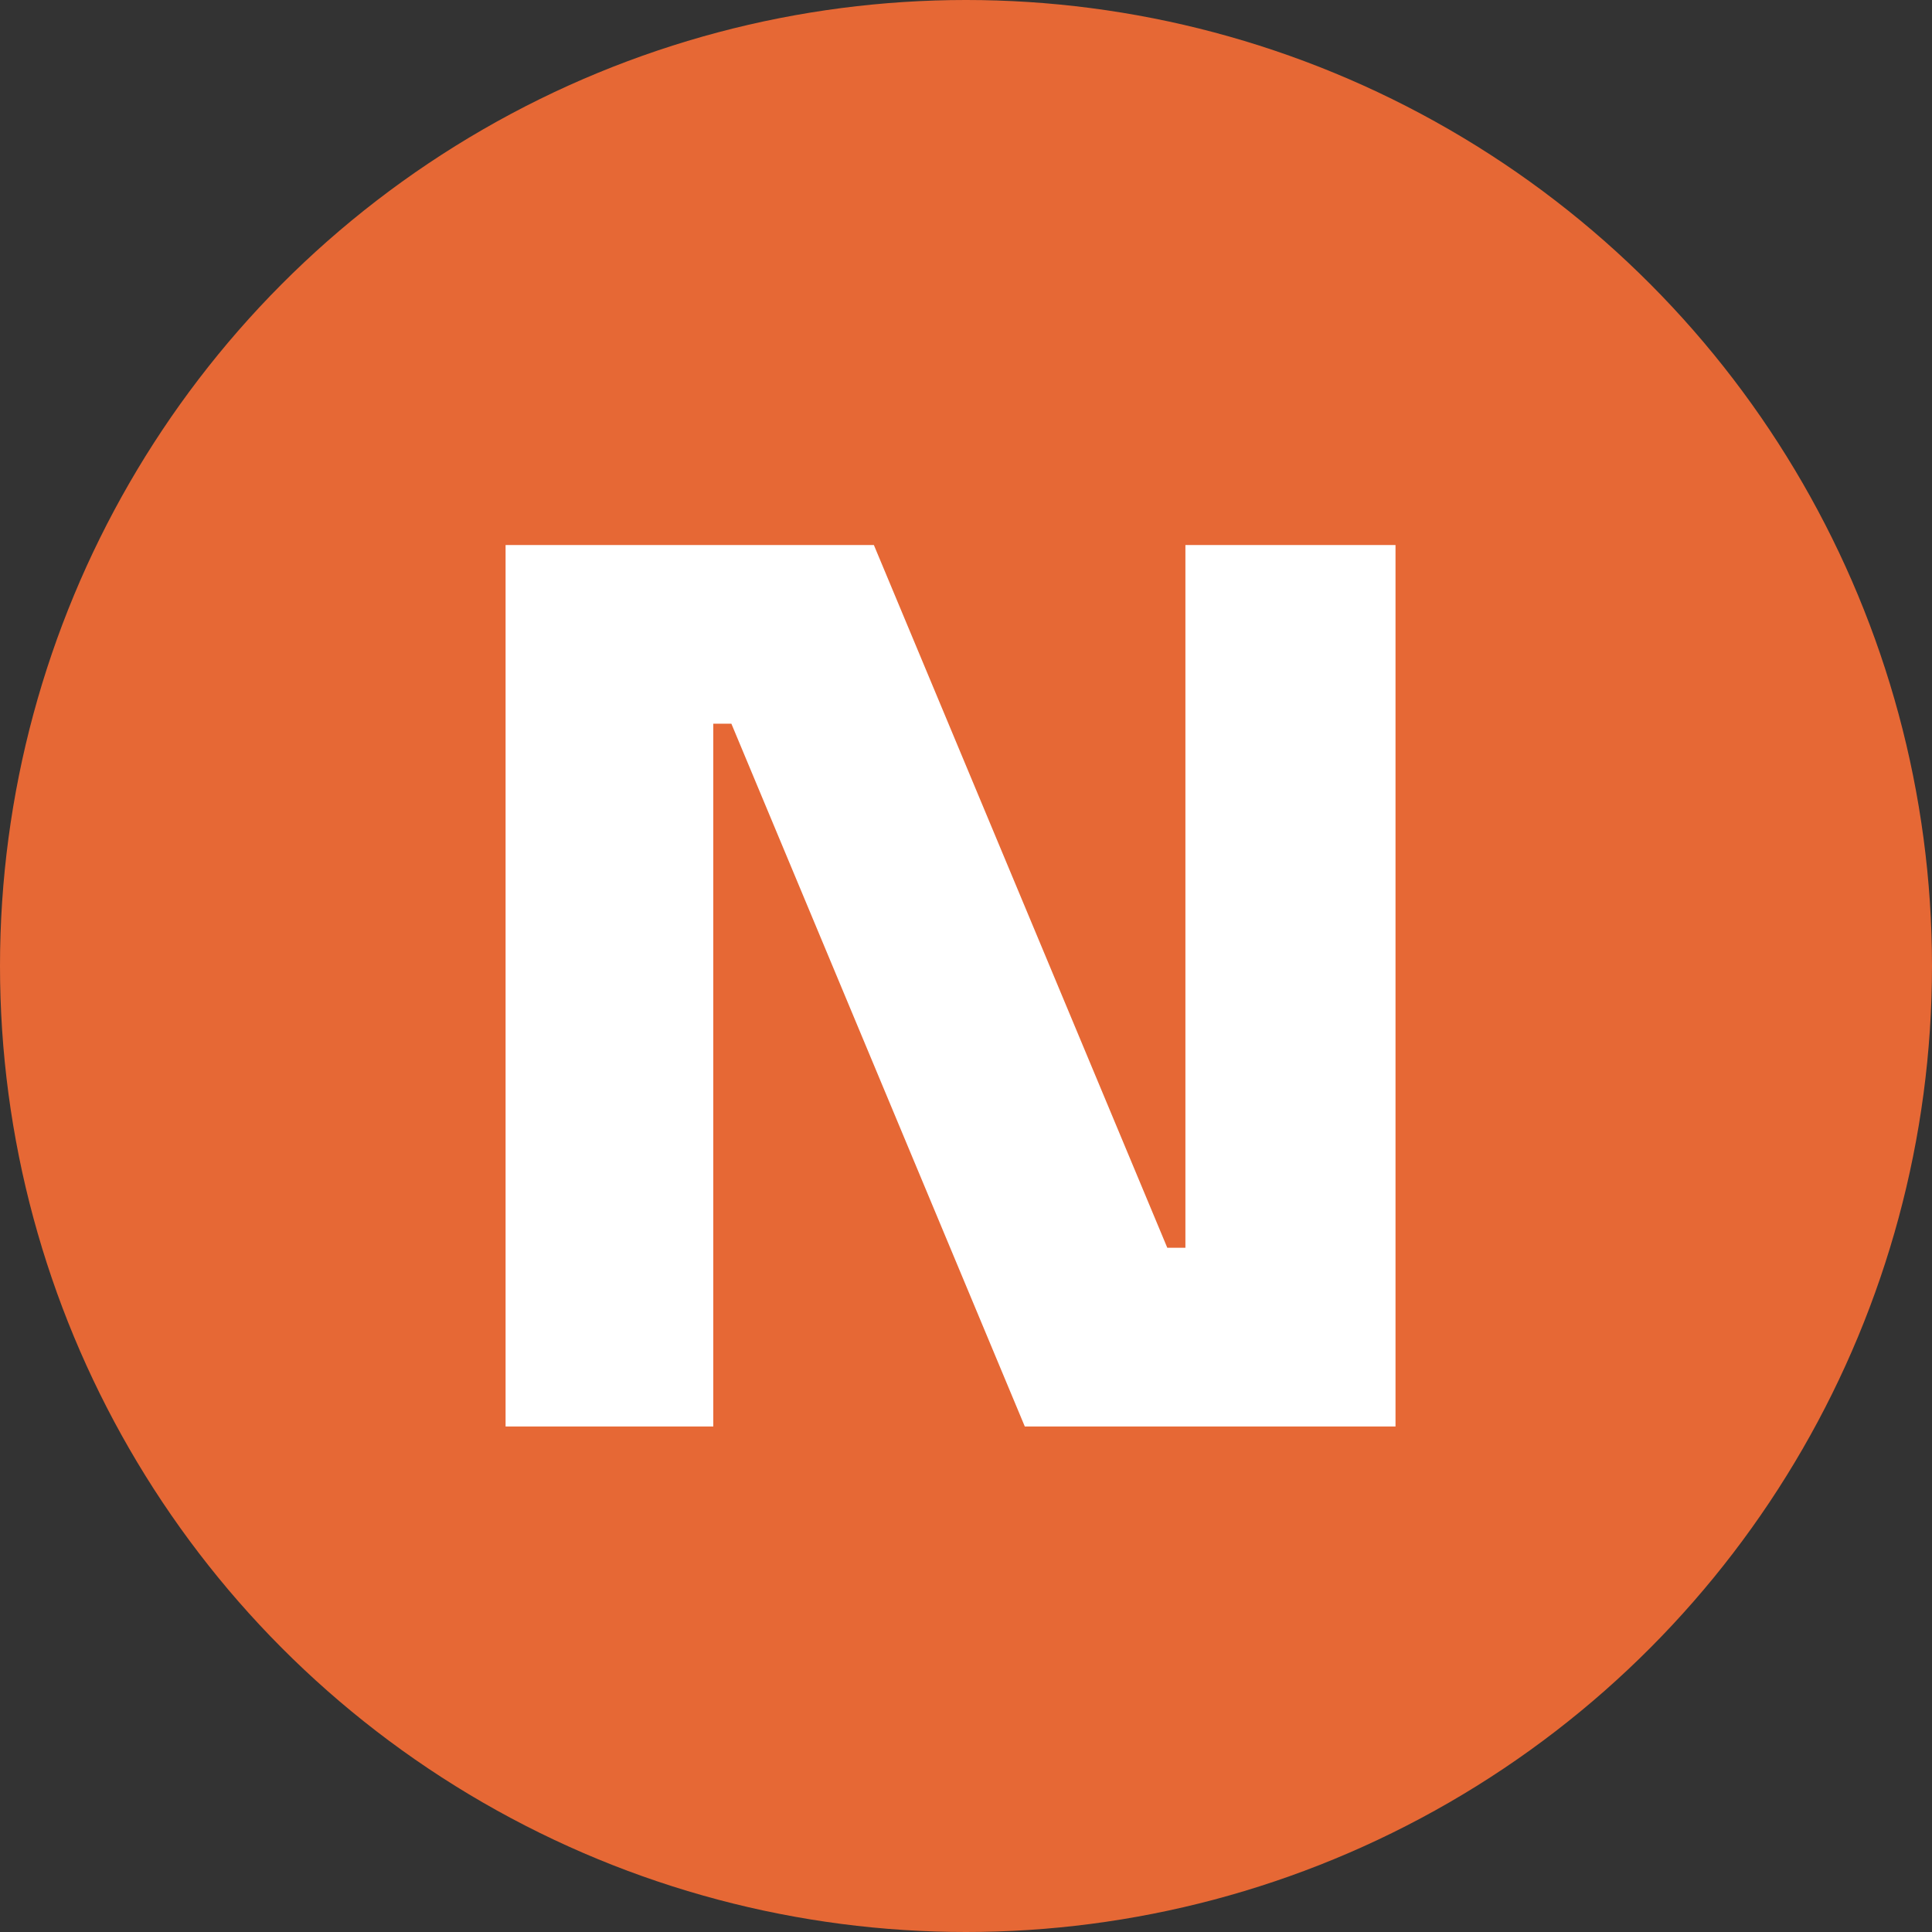
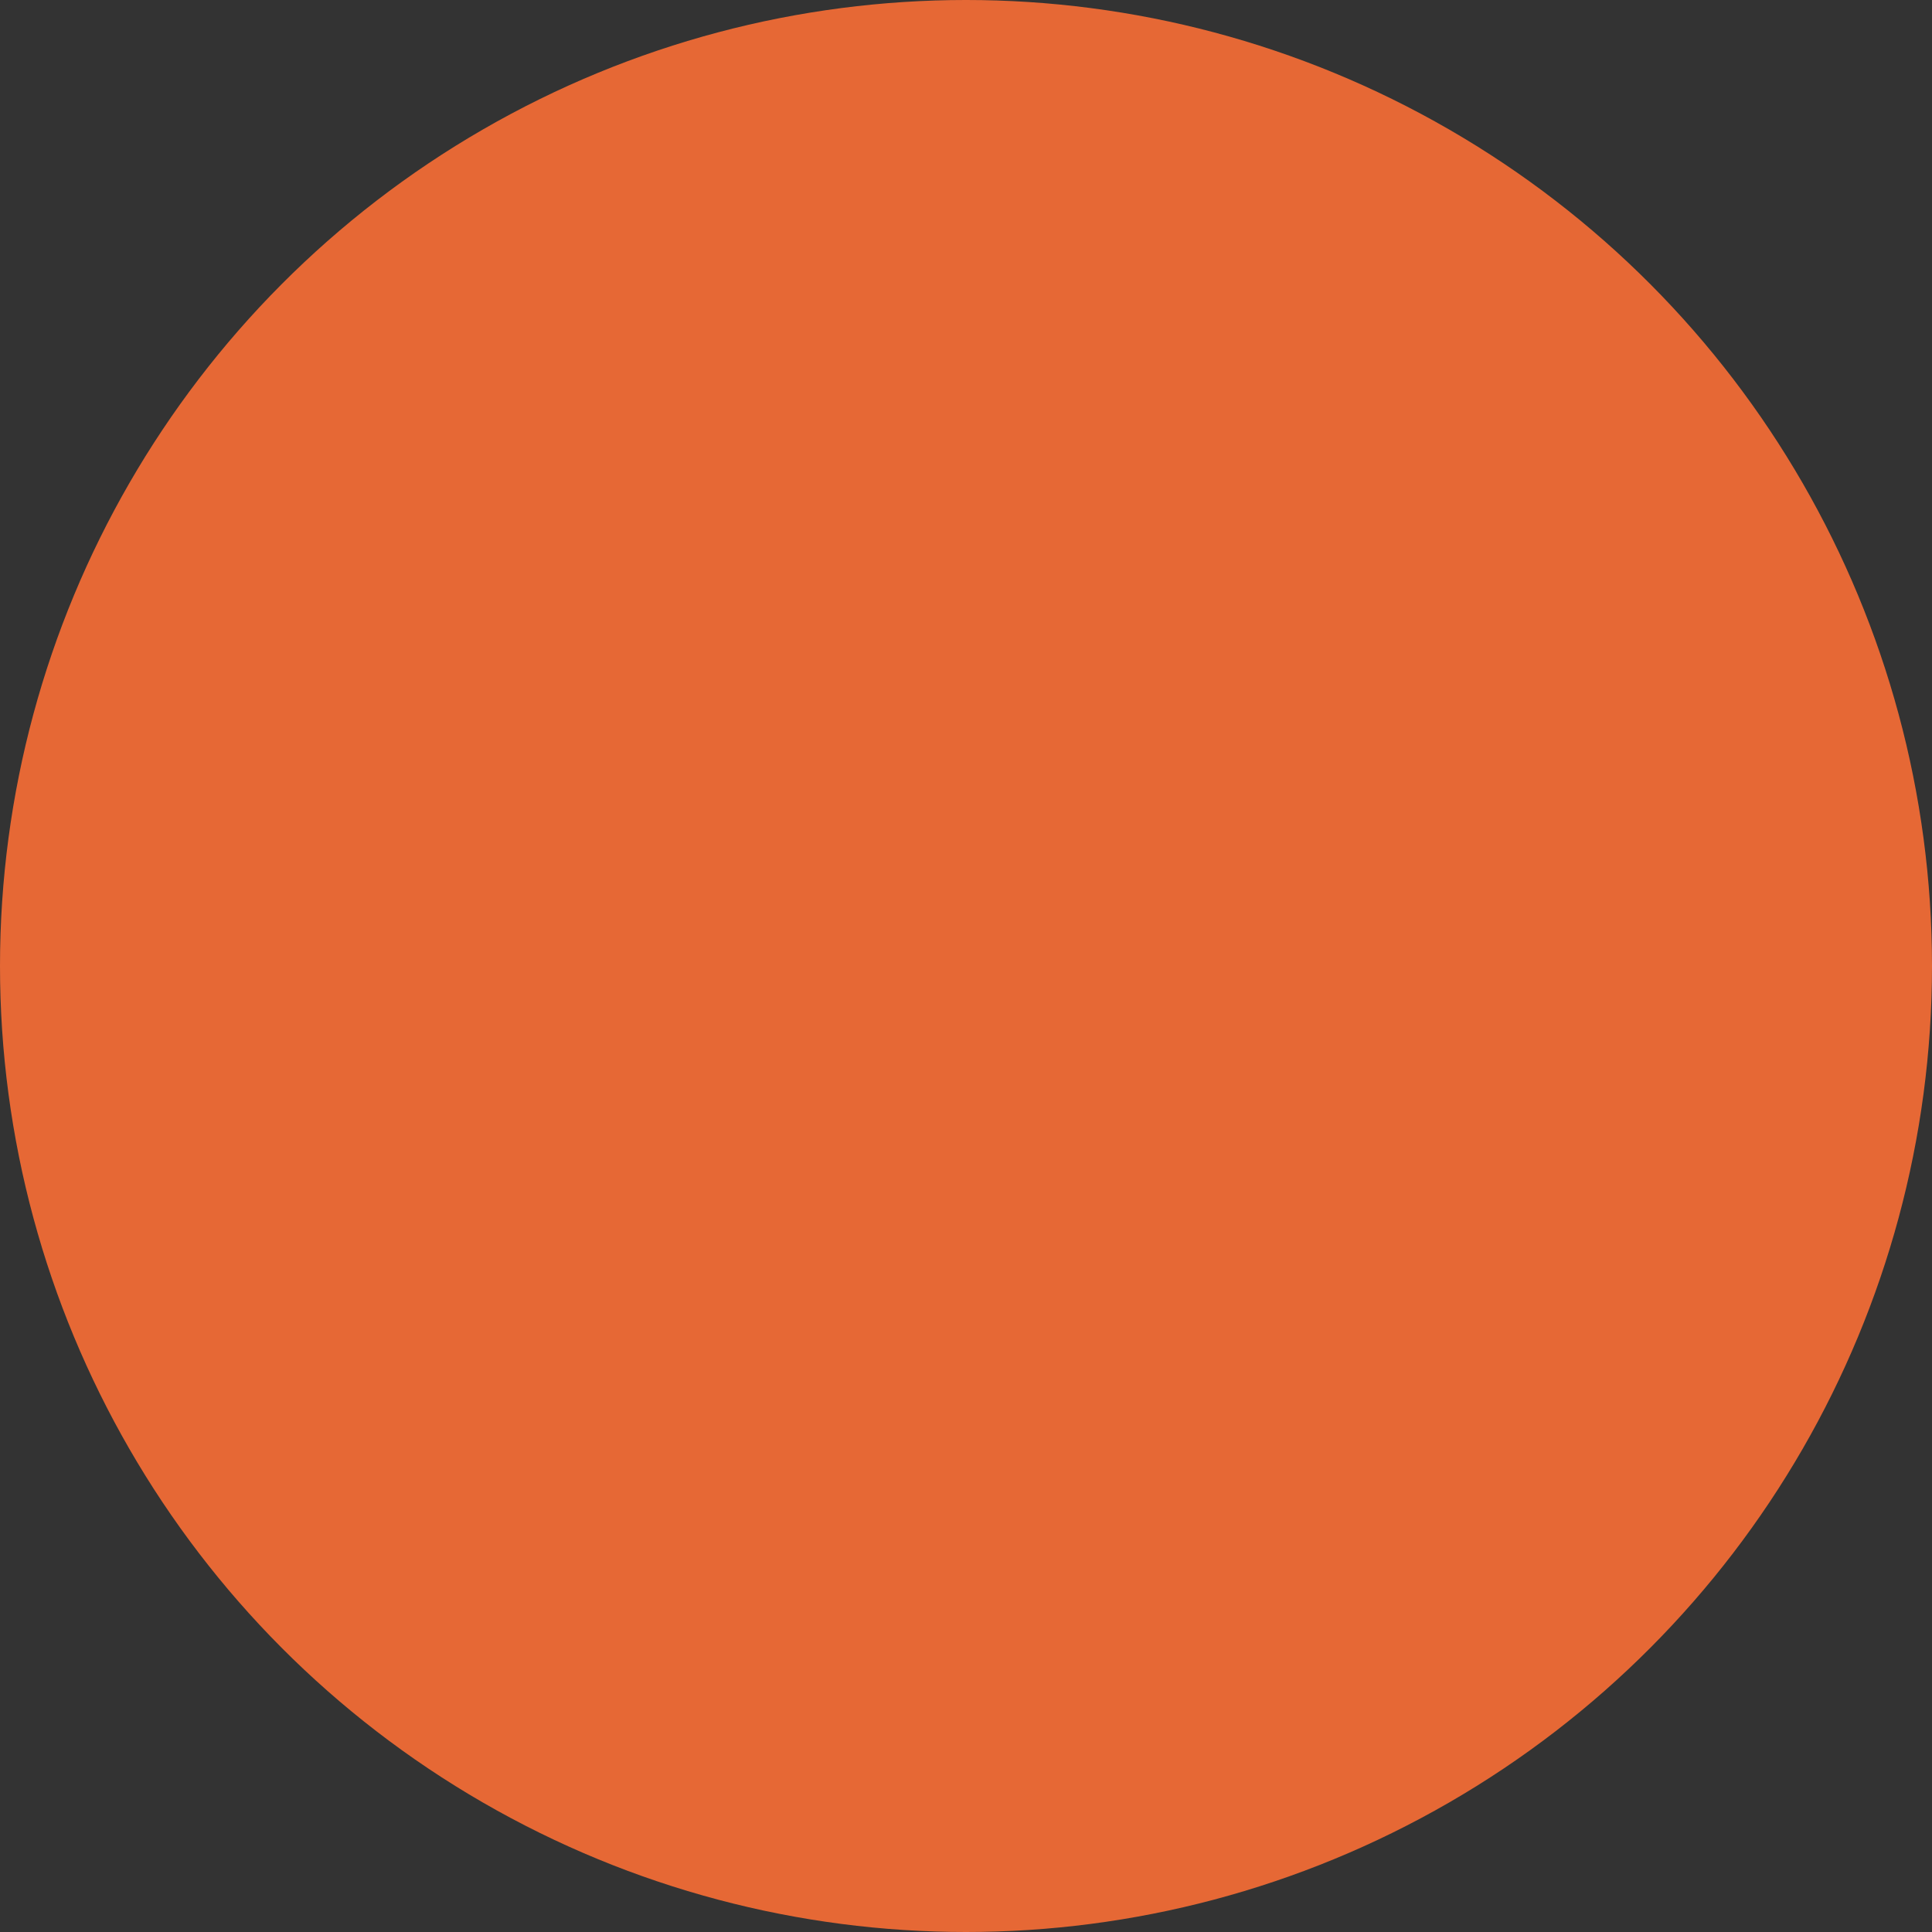
<svg xmlns="http://www.w3.org/2000/svg" width="32" height="32" viewBox="0 0 32 32" fill="none">
  <rect x="0" y="0" width="32" height="32" fill="#333333" stroke="none" />
  <circle cx="16" cy="16" r="16" fill="#E66835" />
-   <path d="M8.374 23.627V9.027H14.474L19.334 20.667H20.034L19.634 21.027V9.027H23.114V23.627H16.974L12.114 11.987H11.414L11.814 11.627V23.627H8.374Z" fill="white" />
</svg>